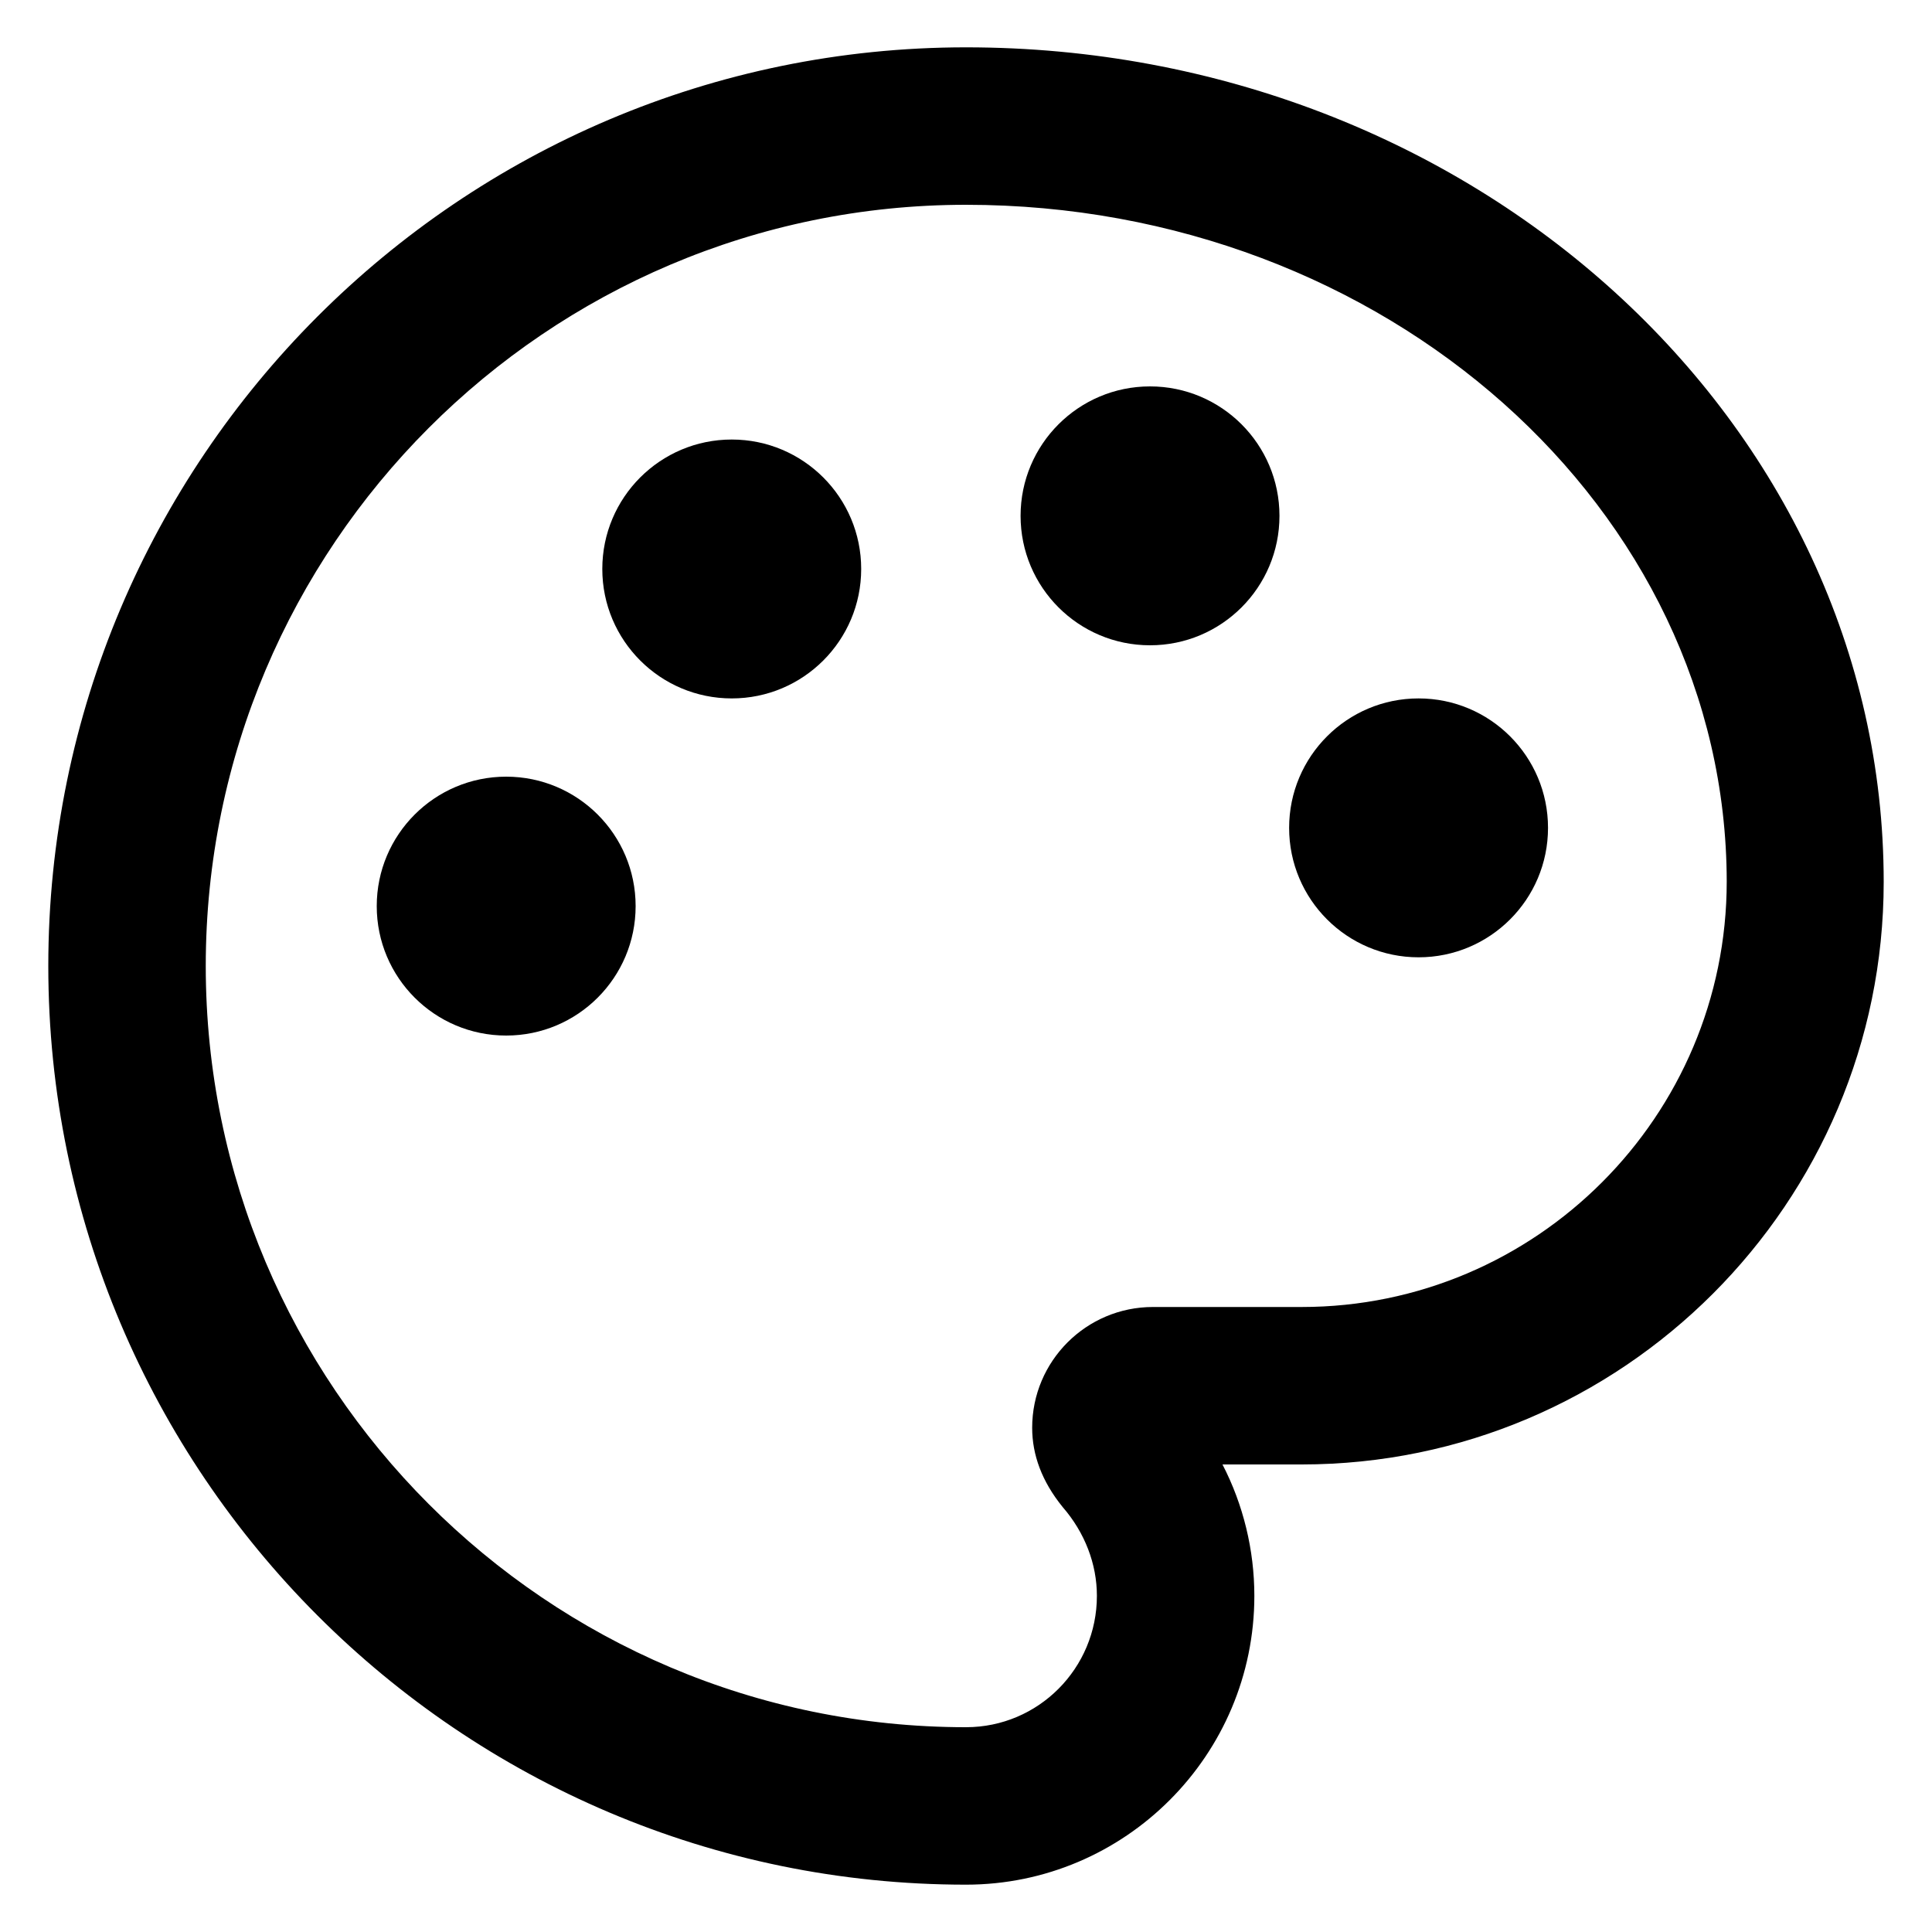
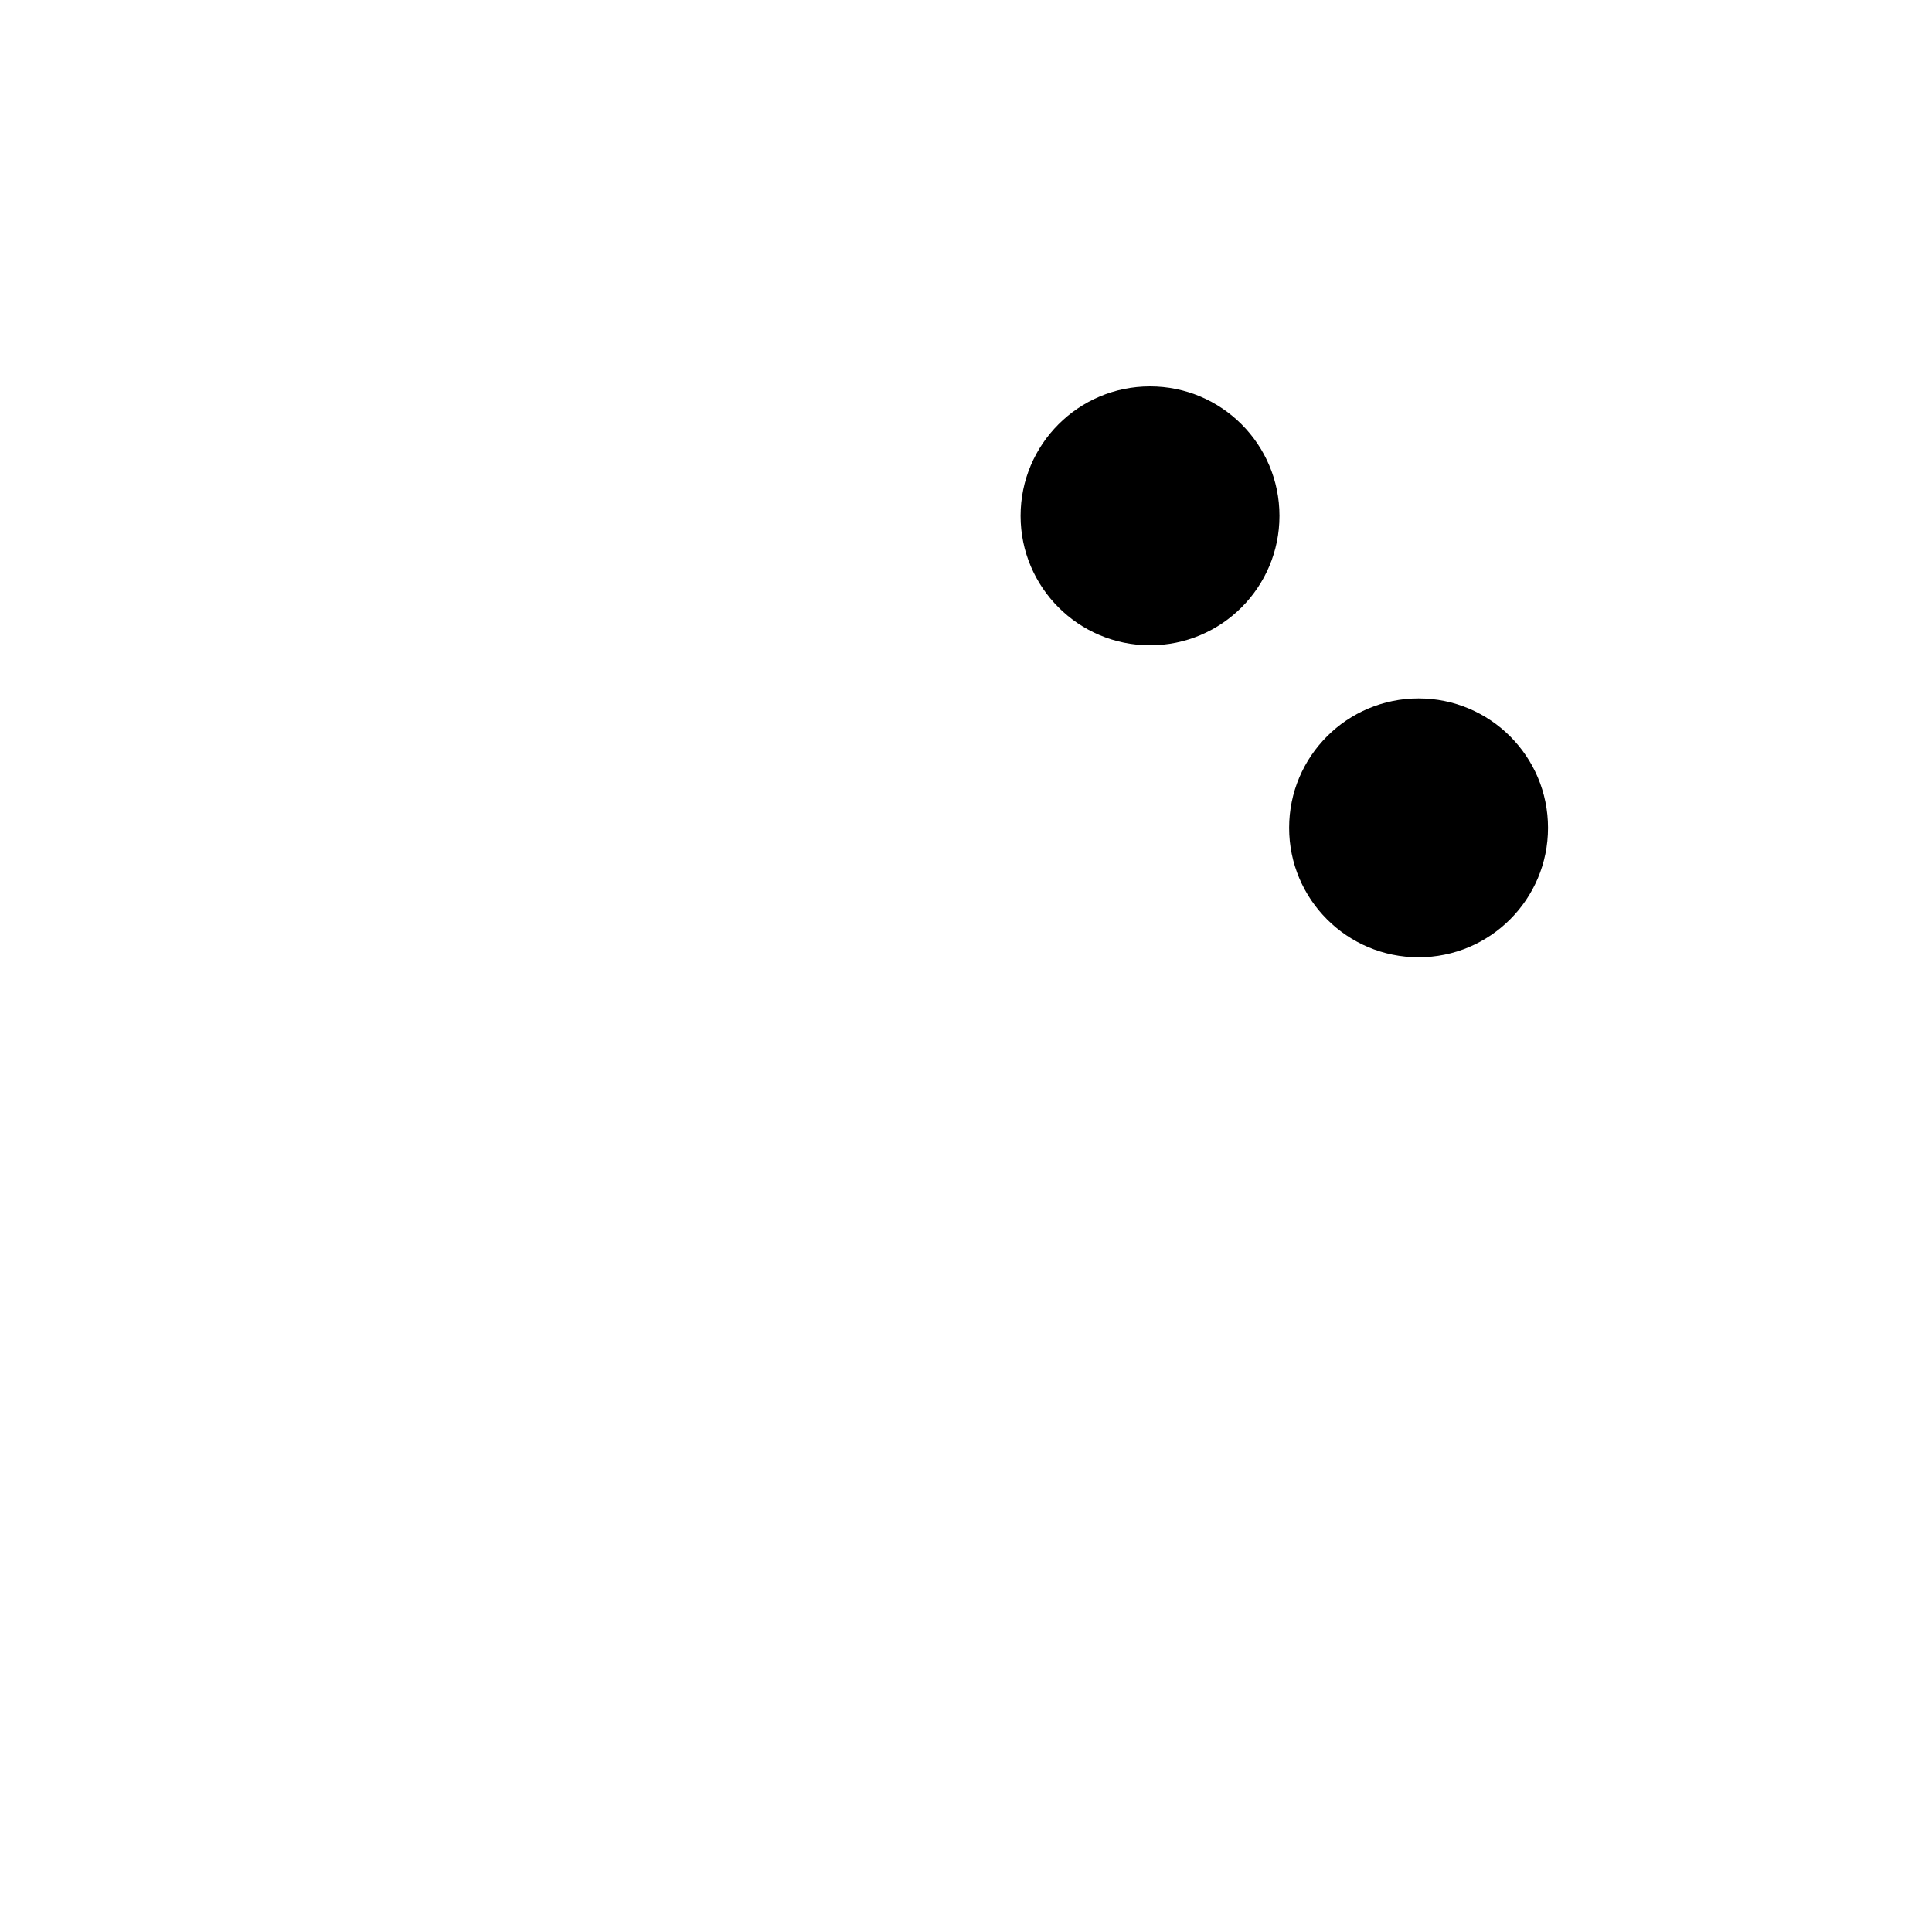
<svg xmlns="http://www.w3.org/2000/svg" enable-background="new 0 0 40 40" height="40" viewBox="0 0 40 40" width="40">
-   <path d="m20 39.02c-10.48 0-19-8.53-19-19.02s8.52-19.02 19-19.02 19 7.75 19 17.28c0 6.65-5.41 12.06-12.05 12.06h-1.64c.43.83.66 1.77.66 2.72 0 3.3-2.68 5.98-5.97 5.98zm0-34.78c-8.68 0-15.74 7.07-15.74 15.76s7.06 15.76 15.74 15.76c1.5 0 2.71-1.22 2.71-2.72 0-.66-.25-1.31-.71-1.84-.43-.53-.63-1.08-.63-1.64 0-1.38 1.12-2.5 2.5-2.5h3.08c4.85 0 8.8-3.95 8.8-8.81-.01-7.72-7.07-14.01-15.75-14.01z" />
-   <circle cx="10.48" cy="18.76" r="2.68" />
-   <circle cx="15.15" cy="11.78" r="2.68" />
  <circle cx="23.81" cy="10.68" r="2.68" />
  <circle cx="29.37" cy="17.14" r="2.68" />
</svg>